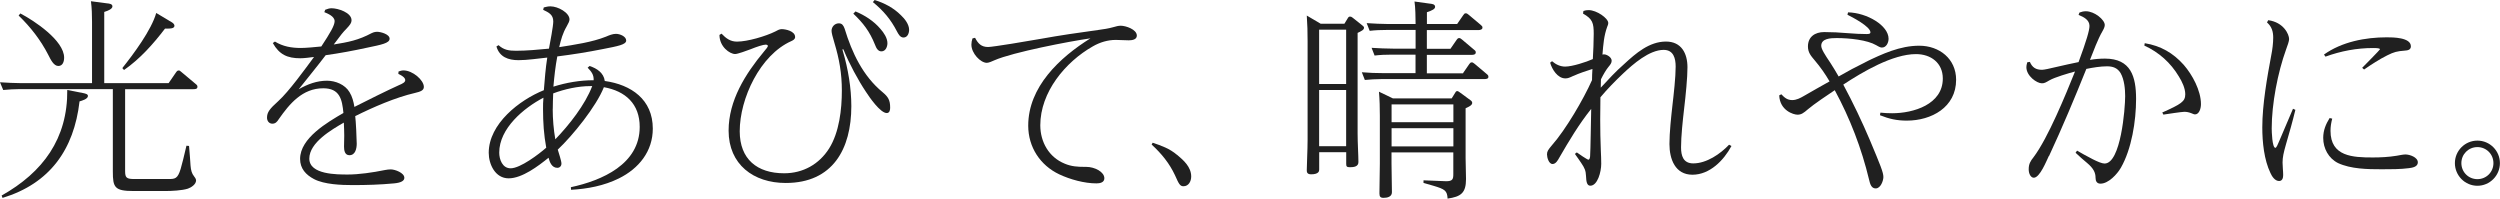
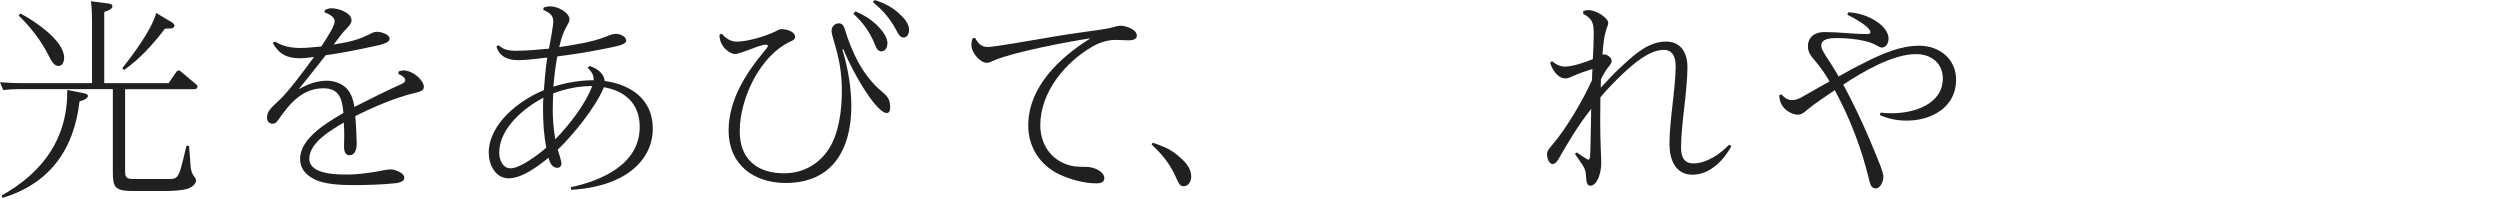
<svg xmlns="http://www.w3.org/2000/svg" width="428" height="34" viewBox="0 0 428 34" fill="none">
  <path d="M28.872 14.226L30.157 12.358C30.227 12.253 30.343 12.066 30.6 12.066C30.752 12.066 30.787 12.101 31.009 12.288L33.544 14.413C33.73 14.565 33.801 14.67 33.801 14.857C33.801 15.266 33.392 15.266 33.1 15.266H21.42V29.293C21.42 30.438 21.677 30.648 22.997 30.648H28.837C29.97 30.648 30.414 30.613 30.927 28.919C31.184 28.078 31.476 26.829 31.92 24.948L32.364 24.983C32.516 26.49 32.551 27.553 32.621 28.359C32.691 29.165 32.843 29.713 33.205 30.157C33.357 30.344 33.567 30.636 33.567 30.893C33.567 31.559 32.726 32.108 32.166 32.295C31.173 32.622 29.339 32.703 28.276 32.703H22.88C19.61 32.703 19.318 32.084 19.318 29.363V15.254H3.41C2.418 15.254 1.495 15.324 0.549 15.406L0 14.086C1.25 14.156 2.464 14.238 3.714 14.238H15.756V3.738C15.756 2.559 15.721 1.391 15.569 0.211L18.325 0.573C18.734 0.608 19.248 0.678 19.248 1.087C19.248 1.566 18.407 1.858 17.846 2.045V14.238H28.86L28.872 14.226ZM14.179 15.92C14.658 16.025 15.055 16.107 15.055 16.434C15.055 16.948 14.027 17.24 13.618 17.357C12.661 25.626 8.514 31.419 0.432 33.883L0.28 33.474C7.335 29.503 11.598 23.745 11.516 15.406L14.156 15.92H14.179ZM10.979 9.858C10.979 10.524 10.757 11.295 9.986 11.295C9.215 11.295 8.701 10.267 8.257 9.379C6.973 6.88 5.244 4.638 3.189 2.664L3.481 2.302C5.828 3.516 10.979 6.927 10.979 9.87V9.858ZM28.942 3.54C29.351 3.762 29.865 4.018 29.865 4.416C29.865 4.894 29.094 4.894 28.732 4.894H28.253C26.232 7.534 23.99 10.069 21.233 11.984L20.941 11.657C22.845 9.274 25.94 5.116 26.746 2.22L28.954 3.54H28.942Z" fill="#202020" />
  <path d="M63.653 5.665C63.945 5.514 64.272 5.444 64.575 5.444C65.159 5.444 66.701 5.852 66.701 6.623C66.701 7.394 65.311 7.651 62.847 8.165C60.499 8.679 58.105 9.123 55.757 9.45C54.251 11.435 52.674 13.339 51.132 15.289C52.639 14.413 54.251 13.818 55.979 13.818C57.451 13.818 59.063 14.483 59.834 15.768C60.312 16.539 60.534 17.427 60.674 18.303C62.473 17.38 66.549 15.359 68.278 14.589C68.978 14.297 69.376 14.075 69.376 13.713C69.376 13.234 68.605 12.837 68.196 12.65L68.231 12.241C68.523 12.136 68.78 12.054 69.072 12.054C70.649 12.054 72.564 13.713 72.564 14.881C72.564 15.465 72.015 15.687 71.058 15.908C67.717 16.679 63.898 18.338 60.815 19.879C60.92 20.65 61.072 23.769 61.072 24.586C61.072 25.404 60.85 26.572 59.822 26.572C59.016 26.572 58.899 25.731 58.899 25.1C58.899 24.47 58.934 23.851 58.934 23.232C58.934 22.496 58.899 21.725 58.864 20.989C56.773 22.204 52.954 24.399 52.954 27.156C52.954 29.912 57.731 29.877 59.565 29.877C61.398 29.877 63.746 29.55 65.918 29.106C66.281 29.036 66.584 29.001 66.911 29.001C67.612 29.001 69.224 29.585 69.224 30.438C69.224 30.917 68.745 31.279 67.46 31.395C65.113 31.617 62.753 31.688 60.406 31.688C58.42 31.688 55.524 31.582 53.76 30.66C52.359 29.924 51.377 28.861 51.377 27.203C51.377 23.64 56.084 20.919 58.794 19.342C58.572 16.995 58.163 15.114 55.337 15.114C51.775 15.114 49.567 17.754 47.698 20.44C47.441 20.849 47.15 21.176 46.636 21.176C46.052 21.176 45.713 20.697 45.713 20.148C45.713 19.225 46.157 18.641 47.628 17.322C49.462 15.663 52.218 11.844 53.76 9.753C52.989 9.858 51.996 9.975 51.413 9.975C49.205 9.975 47.815 9.344 46.706 7.371L47.068 7.114C48.422 7.955 49.894 8.212 51.518 8.212C52.324 8.212 54.052 8.06 55.01 7.955C56.551 5.607 57.287 4.357 57.287 3.622C57.287 2.816 56.154 2.337 55.524 2.08L55.675 1.671C56.084 1.519 56.376 1.414 56.773 1.414C57.871 1.414 60.184 2.15 60.184 3.47C60.184 3.878 59.997 4.205 59.226 5.011C58.747 5.49 58.42 5.887 57.136 7.616C59.67 7.207 61.364 6.88 63.641 5.665H63.653Z" fill="#202020" />
  <path d="M101.633 13.713C101.668 12.755 101.224 12.241 100.605 11.587L100.932 11.295C102.182 11.704 103.362 12.475 103.537 13.864C108.057 14.495 111.759 17.029 111.759 22.017C111.759 25.906 109.377 28.849 105.955 30.543C103.42 31.793 100.594 32.341 97.767 32.493L97.732 32.049C103.058 30.905 109.517 28.113 109.517 21.725C109.517 17.789 107.087 15.593 103.385 14.927C102.1 18.198 98.059 23.196 95.49 25.614C95.641 26.128 96.12 27.564 96.12 27.997C96.12 28.429 95.828 28.732 95.419 28.732C94.462 28.732 94.1 27.74 93.913 27.004C92.184 28.405 89.393 30.531 87.08 30.531C84.768 30.531 83.67 28.102 83.67 26.163C83.67 21.199 88.926 17.123 93.107 15.441C93.259 13.572 93.399 11.692 93.691 9.858C92.184 10.01 90.281 10.302 88.774 10.302C87.01 10.302 85.504 9.753 84.99 7.955L85.352 7.733C86.275 8.574 87.15 8.69 88.365 8.69C90.199 8.69 92.114 8.503 93.983 8.328C94.17 7.3 94.719 4.509 94.719 3.668C94.719 2.488 93.913 2.126 92.99 1.683L93.095 1.274C93.504 1.169 93.831 1.087 94.228 1.087C95.548 1.087 97.499 2.185 97.499 3.329C97.499 3.621 97.312 3.995 97.02 4.509C96.319 5.724 96.062 6.716 95.735 8.071C98.304 7.663 101.353 7.23 103.747 6.273C104.261 6.051 104.88 5.794 105.441 5.794C106.141 5.794 107.204 6.238 107.204 6.938C107.204 7.639 105.803 7.896 103.163 8.41C100.594 8.924 98.024 9.333 95.408 9.66C95.081 11.388 94.894 13.117 94.742 14.834C96.985 14.133 99.297 13.736 101.61 13.736L101.633 13.713ZM92.967 18.676C92.967 18.046 92.967 17.392 93.037 16.726C89.662 18.489 85.469 21.982 85.469 26.128C85.469 27.308 86.017 28.814 87.419 28.814C89.078 28.814 92.266 26.385 93.516 25.287C93.107 23.079 92.967 20.954 92.967 18.676ZM94.625 18.641C94.625 20.405 94.777 22.169 95.069 23.85C97.417 21.421 100.173 17.941 101.388 14.74H101.061C98.97 14.74 96.658 15.254 94.707 15.99C94.672 16.866 94.637 17.754 94.637 18.63L94.625 18.641Z" fill="#202020" />
  <path d="M123.534 5.77C124.305 6.576 125.041 7.125 126.174 7.125C127.972 7.125 131.091 6.202 132.714 5.396C133.041 5.209 133.45 4.987 133.812 4.987C134.478 4.987 136.125 5.314 136.125 6.342C136.125 6.704 135.797 6.891 135.459 7.043C130.133 9.425 126.641 16.854 126.641 22.471C126.641 27.248 129.619 29.666 134.244 29.666C137.479 29.666 140.236 28.124 141.953 25.403C143.681 22.647 144.125 18.722 144.125 15.522C144.125 12.544 143.681 10.091 142.84 7.3C142.548 6.342 142.361 5.606 142.361 5.279C142.361 4.578 142.91 3.994 143.611 3.994C144.195 3.994 144.417 4.403 144.604 4.917C145.854 9.028 147.722 12.999 151.109 15.791C152.067 16.597 152.394 17.146 152.394 18.43C152.394 18.792 152.324 19.353 151.81 19.353C150.712 19.353 148.832 16.632 148.248 15.721C146.893 13.7 145.386 10.874 144.464 8.631C144.394 8.444 144.359 8.409 144.312 8.409C144.265 8.409 144.242 8.444 144.242 8.479C144.242 8.584 144.277 8.701 144.312 8.806C145.188 11.75 145.748 15.09 145.748 18.173C145.748 25.485 142.583 31.325 134.513 31.325C129 31.325 124.737 28.159 124.737 22.366C124.737 17.192 127.598 12.672 130.799 8.818C131.161 8.409 131.464 8.012 131.464 7.86C131.464 7.709 131.207 7.638 131.102 7.638C130.658 7.638 129.561 8.001 128.463 8.444C127.879 8.666 126.29 9.25 125.858 9.25C124.935 9.25 123.172 8.001 123.172 5.98L123.534 5.758V5.77ZM146.449 1.95C148.061 2.616 149.603 3.609 150.747 4.964C151.296 5.583 151.927 6.506 151.927 7.393C151.927 7.977 151.635 8.795 150.899 8.795C150.315 8.795 150.023 8.246 149.801 7.662C148.879 5.349 147.746 3.913 146.087 2.336L146.449 1.974V1.95ZM149.72 0C151.413 0.514 152.99 1.355 154.239 2.605C154.905 3.224 155.641 4.181 155.641 5.104C155.641 5.653 155.384 6.424 154.683 6.424C154.099 6.424 153.807 5.84 153.55 5.361C152.488 3.305 151.238 1.834 149.439 0.362L149.731 0H149.72Z" fill="#202020" />
  <path d="M169.153 8.047C169.958 8.047 176.125 7.02 178.193 6.646C181.428 6.062 184.698 5.583 187.968 5.139C188.996 4.987 189.662 4.917 190.69 4.625C191.052 4.52 191.46 4.403 191.869 4.403C192.71 4.403 194.626 5.022 194.626 6.097C194.626 6.798 193.785 6.903 193.236 6.903C192.5 6.903 191.764 6.833 191.028 6.833C189.638 6.833 188.307 7.241 187.104 7.931C182.362 10.617 178.099 15.791 178.099 21.444C178.099 24.305 179.571 26.922 182.28 28.019C183.413 28.498 184.453 28.568 185.691 28.568H185.948C187.454 28.568 189.066 29.444 189.066 30.519C189.066 31.255 188.295 31.395 187.711 31.395C185.656 31.395 183.226 30.729 181.358 29.853C178.087 28.311 176.032 25.193 176.032 21.514C176.032 14.868 181.428 9.834 186.684 6.564C183.051 7.078 173.392 8.947 170.262 10.313C169.935 10.453 169.304 10.757 168.942 10.757C167.879 10.757 166.303 9.145 166.303 7.639C166.303 7.276 166.373 6.938 166.49 6.576L166.933 6.471C167.447 7.463 167.996 8.047 169.176 8.047H169.153Z" fill="#202020" />
  <path d="M201.505 26.502C202.638 27.436 203.934 28.593 203.934 30.216C203.934 31.01 203.514 31.886 202.603 31.886C202.007 31.886 201.809 31.466 201.155 29.994C200.185 27.927 198.83 26.28 197.16 24.75L197.335 24.435C198.865 24.948 200.22 25.427 201.493 26.502H201.505Z" fill="#202020" />
-   <path d="M230.168 4.054L230.752 3.096C230.857 2.909 230.974 2.839 231.126 2.839C231.277 2.839 231.382 2.874 231.569 3.026L233.228 4.346C233.415 4.486 233.52 4.603 233.52 4.754C233.52 5.117 233.041 5.338 232.422 5.63V22.788C232.422 24.586 232.562 26.537 232.562 27.752C232.562 28.557 231.721 28.628 231.09 28.628C230.542 28.628 230.471 28.476 230.471 28.044V26.058H225.846V29.036C225.846 29.293 225.776 29.842 224.457 29.842C223.721 29.842 223.721 29.398 223.721 29.106C223.721 27.973 223.861 25.801 223.861 23.932V7.032C223.861 5.49 223.826 4.206 223.721 2.664L226.103 4.065H230.179L230.168 4.054ZM225.835 14.378H230.46V5.081H225.835V14.378ZM225.835 25.03H230.46V15.406H225.835V25.03ZM250.479 12.51L251.541 10.968C251.647 10.816 251.763 10.676 251.95 10.676C252.102 10.676 252.207 10.711 252.464 10.933L254.555 12.697C254.777 12.883 254.812 12.954 254.812 13.175C254.812 13.502 254.403 13.537 254.146 13.537H236.557C235.564 13.537 234.536 13.607 233.66 13.689L233.146 12.37C234.396 12.475 235.61 12.521 236.86 12.521H242.338V9.356H238.227C237.234 9.356 236.311 9.391 235.33 9.508L234.816 8.188C236.031 8.258 237.281 8.328 238.53 8.328H242.35V5.128H237.386C236.393 5.128 235.47 5.163 234.489 5.28L233.975 3.96C235.225 4.03 236.44 4.112 237.689 4.112H242.35C242.35 3.084 242.315 1.216 242.163 0.258L244.767 0.62C245.094 0.655 245.69 0.69 245.69 1.169C245.69 1.531 245.211 1.788 244.288 2.091V4.112H249.462L250.525 2.57C250.677 2.348 250.747 2.278 250.934 2.278C251.121 2.278 251.226 2.348 251.448 2.535L253.504 4.264C253.725 4.451 253.796 4.521 253.796 4.743C253.796 5.07 253.352 5.152 253.095 5.152H244.277V8.352H248.318L249.381 6.81C249.486 6.658 249.603 6.518 249.789 6.518C249.976 6.518 250.081 6.588 250.303 6.775L252.394 8.539C252.581 8.69 252.651 8.761 252.651 8.982C252.651 9.345 252.242 9.391 251.985 9.391H244.277V12.556H250.49L250.479 12.51ZM248.528 16.843L249.147 15.85C249.252 15.663 249.334 15.593 249.509 15.593C249.579 15.593 249.661 15.628 249.918 15.815L251.717 17.135C251.868 17.24 252.044 17.392 252.044 17.614C252.044 18.022 251.46 18.279 250.911 18.536V27.062C250.911 28.277 250.981 29.445 250.981 30.66C250.981 33.042 250.105 33.673 247.827 34C247.757 32.645 247.383 32.388 245.363 31.793C244.884 31.641 244.335 31.501 243.704 31.314V30.87L247.489 31.022C248.703 31.057 248.808 30.66 248.808 29.807V26.093H238.227V27.997C238.227 29.655 238.297 31.267 238.297 32.914C238.297 33.685 237.526 33.872 236.86 33.872C236.311 33.872 236.159 33.65 236.159 33.101C236.159 31.407 236.23 29.725 236.23 27.997V19.809C236.23 18.455 236.194 17.053 236.078 15.698L238.46 16.843H248.493H248.528ZM238.238 20.919H248.82V17.871H238.238V20.919ZM238.238 25.065H248.82V21.947H238.238V25.065Z" fill="#202020" />
  <path d="M269.389 12.977C268.688 13.304 268.431 13.421 267.988 13.421C266.668 13.421 265.71 11.879 265.383 10.734L265.71 10.477C266.341 11.026 267.112 11.4 267.952 11.4C269.167 11.4 271.55 10.629 272.694 10.115C272.764 8.679 272.846 7.254 272.846 5.817C272.846 3.949 272.659 3.248 271.013 2.325L271.083 1.881C271.375 1.776 271.632 1.729 271.959 1.729C273.36 1.729 275.334 3.131 275.334 3.937C275.334 4.159 275.229 4.416 275.147 4.603C274.598 6.109 274.481 7.616 274.341 9.345C274.446 9.31 274.563 9.31 274.668 9.31C274.96 9.31 275.918 9.718 275.918 10.407C275.918 10.77 275.661 11.108 275.439 11.365C274.995 11.879 274.481 12.767 274.084 13.573C274.084 14.051 274.049 14.53 274.049 15.009C275.334 13.619 276.619 12.218 278.055 10.968C280.041 9.134 282.353 7.114 285.215 7.114C287.854 7.114 288.894 9.134 288.894 11.517C288.894 13.316 288.602 16.259 288.31 18.712C288.088 20.627 287.796 23.337 287.796 25.217C287.796 26.654 288.158 27.973 289.887 27.973C292.164 27.973 294.512 26.362 296.018 24.773L296.427 24.995C295.107 27.459 292.713 29.912 289.746 29.912C286.78 29.912 285.81 27.226 285.81 24.657C285.81 22.671 286.102 19.996 286.324 18.011C286.546 16.107 286.873 13.234 286.873 11.4C286.873 9.999 286.511 8.539 284.818 8.539C282.353 8.539 279.597 10.968 277.88 12.58C276.525 13.864 275.194 15.219 273.991 16.656C273.991 17.941 273.956 19.226 273.956 20.475C273.956 22.239 273.991 24.002 274.061 25.766C274.096 26.537 274.131 27.273 274.131 28.044C274.131 29.433 273.5 31.793 272.262 31.793C271.678 31.793 271.561 31.092 271.526 30.134C271.491 29.212 271.269 28.733 270.721 27.927C270.464 27.518 270.055 26.969 269.623 26.35L269.95 26.093C270.242 26.315 271.748 27.343 271.935 27.343C272.087 27.343 272.192 27.121 272.227 26.759C272.297 25.883 272.379 20.043 272.414 18.642C270.323 21.246 268.595 24.154 266.936 27.016C266.714 27.424 266.352 28.079 265.803 28.079C265.138 28.079 264.846 26.934 264.846 26.42C264.846 25.906 265.068 25.614 265.652 24.913C268.034 22.227 271.083 17.018 272.554 13.713C272.554 13.094 272.589 12.428 272.624 11.809C271.702 12.101 270.242 12.58 269.389 12.989V12.977Z" fill="#202020" />
  <path d="M319.388 10.617C322.249 9.227 325.298 7.826 328.568 7.826C332.025 7.826 334.887 10.068 334.887 13.665C334.887 18.372 330.659 20.65 326.442 20.65C324.749 20.65 323.429 20.358 321.852 19.727L321.922 19.283C322.588 19.353 323.277 19.388 323.943 19.388C327.575 19.388 332.609 17.882 332.609 13.443C332.609 10.757 330.554 9.262 328.019 9.262C324.013 9.262 318.874 12.31 315.569 14.483C317.227 17.566 318.804 20.872 320.124 23.99C321.922 28.288 322.436 29.503 322.436 30.309C322.436 30.893 321.992 32.259 321.116 32.259C320.381 32.259 320.159 31.523 319.984 30.753C318.699 25.392 316.713 20.241 314.109 15.441C313.046 16.141 310.441 17.905 309.554 18.676C308.748 19.377 308.374 19.634 307.72 19.634C307.066 19.634 304.707 18.933 304.602 16.328L304.964 16.141C305.513 16.725 305.991 17.134 306.832 17.134C307.568 17.134 308.234 16.772 308.818 16.433C310.29 15.592 311.761 14.74 313.221 13.934C312.45 12.614 311.644 11.47 310.652 10.302C310.033 9.566 309.519 8.982 309.519 7.954C309.519 6.296 310.733 5.49 312.31 5.49C313.595 5.49 314.996 5.56 316.316 5.677C317.566 5.782 318.699 5.828 319.516 5.828C319.843 5.828 320.217 5.828 320.217 5.536C320.217 4.544 317.099 2.932 316.281 2.523L316.386 2.114C319.621 2.184 323.324 4.357 323.324 6.634C323.324 7.265 322.962 8.141 322.191 8.141C322.004 8.141 321.829 8.106 321.198 7.732C319.692 6.856 316.678 6.517 314.436 6.517C313.373 6.517 311.796 6.588 311.796 7.837C311.796 8.386 312.38 9.309 313.373 10.78C313.852 11.516 314.331 12.322 314.774 13.093C316.281 12.217 317.823 11.399 319.4 10.629L319.388 10.617Z" fill="#202020" />
-   <path d="M350.759 26.712C350.35 27.553 349.217 30.426 348.189 30.426C347.675 30.426 347.313 29.76 347.313 28.989C347.313 28.067 347.605 27.588 348.154 26.899C350.618 23.628 353.632 16.247 355.244 12.241C354.146 12.533 351.751 13.233 350.875 13.747C350.175 14.156 349.999 14.261 349.556 14.261C348.715 14.261 346.916 13.012 346.916 11.505C346.916 11.283 346.951 11.061 347.068 10.664L347.512 10.594C347.92 11.552 348.539 11.949 349.602 11.949C349.929 11.949 350.817 11.762 352.324 11.4C353.2 11.178 354.671 10.886 355.851 10.629C357.206 6.962 357.72 5.198 357.72 4.427C357.72 3.399 356.692 2.885 355.851 2.558L356.003 2.15C356.365 2.009 356.703 1.928 357.101 1.928C358.607 1.928 360.336 3.399 360.336 4.275C360.336 4.567 360.196 4.906 359.927 5.373C359.156 6.693 358.385 8.784 357.801 10.255C358.642 10.103 359.53 10.033 360.371 10.033C364.809 10.033 365.697 13.117 365.697 16.936C365.697 20.755 364.926 25.532 363.092 28.721C362.462 29.819 360.967 31.442 359.6 31.442C358.981 31.442 358.759 30.998 358.759 30.449C358.759 29.573 358.432 28.837 357.287 27.88C356.587 27.296 356.073 26.852 355.337 26.151L355.594 25.789C356.225 26.151 357.252 26.747 358.28 27.261C359.086 27.669 359.857 27.997 360.301 27.997C363.092 27.997 363.828 18.559 363.828 16.469C363.828 15.219 363.676 13.642 363.057 12.533C362.508 11.61 361.702 11.353 360.71 11.353C359.612 11.353 358.245 11.575 357.182 11.797C355.162 16.831 353.071 21.818 350.794 26.712H350.759ZM367.18 7.394C369.901 7.838 372.027 9.052 373.861 11.108C375.332 12.801 376.804 15.511 376.804 17.824C376.804 18.63 376.477 19.587 375.776 19.587C375.671 19.587 375.554 19.552 375.11 19.365C374.702 19.213 374.375 19.143 373.931 19.143C373.569 19.143 371.069 19.506 370.369 19.622L370.182 19.26C373.382 17.824 374.118 17.392 374.118 16.142C374.118 15.114 373.569 13.969 373.02 13.093C371.618 10.746 369.609 8.947 367.11 7.803L367.18 7.394Z" fill="#202020" />
-   <path d="M388.332 3.458C390.972 3.82 391.895 5.887 391.895 6.693C391.895 7.02 391.638 7.791 391.381 8.457C389.944 12.428 388.916 17.789 388.916 21.97C388.916 22.449 388.987 25.31 389.547 25.31C389.734 25.31 389.991 24.645 390.213 24.131C390.54 23.325 392.082 19.727 392.56 18.618L392.969 18.805C392.49 20.79 391.941 22.729 391.357 24.715C390.949 26.151 390.774 26.922 390.774 27.833C390.774 28.534 390.879 29.27 390.879 29.959C390.879 30.403 390.774 30.987 390.178 30.987C389.477 30.987 388.963 30.216 388.706 29.632C387.608 27.354 387.305 24.341 387.305 21.806C387.305 17.87 388.146 13.175 388.846 9.426C389.033 8.503 389.173 7.371 389.173 6.448C389.173 5.385 388.916 4.544 388.111 3.843L388.332 3.435V3.458ZM399.276 20.311C399.089 21.047 398.984 21.666 398.984 22.402C398.984 26.805 402.803 26.957 406.226 26.957C407.58 26.957 408.947 26.887 410.302 26.665C410.746 26.595 411.4 26.443 411.808 26.443C412.544 26.443 413.934 26.922 413.934 27.798C413.934 28.569 412.976 28.721 412.392 28.791C411.038 28.978 409.157 28.978 407.767 28.978C405.338 28.978 402.476 28.943 400.269 27.915C398.657 27.109 397.735 25.416 397.735 23.617C397.735 22.297 398.178 21.269 398.832 20.206L399.276 20.311ZM397.875 9.333C400.923 7.16 404.929 6.389 408.597 6.389C409.624 6.389 412.743 6.389 412.743 7.931C412.743 8.562 412.159 8.632 411.68 8.667C410.36 8.772 409.881 8.889 408.702 9.473C407.3 10.174 406.015 11.015 404.731 11.902L404.404 11.61C404.696 11.318 407.452 8.527 407.452 8.445C407.452 8.258 406.973 8.223 406.272 8.223C403.481 8.223 400.76 8.737 398.12 9.695L397.863 9.333H397.875Z" fill="#202020" />
-   <path d="M427.986 27.927C427.986 30.052 426.257 31.804 424.132 31.804C422.006 31.804 420.277 30.052 420.277 27.927C420.277 25.801 422.006 24.072 424.132 24.072C426.257 24.072 427.986 25.801 427.986 27.927ZM421.387 27.927C421.387 29.456 422.602 30.671 424.132 30.671C425.662 30.671 426.876 29.456 426.876 27.927C426.876 26.396 425.662 25.182 424.132 25.182C422.602 25.182 421.387 26.396 421.387 27.927Z" fill="#202020" />
</svg>